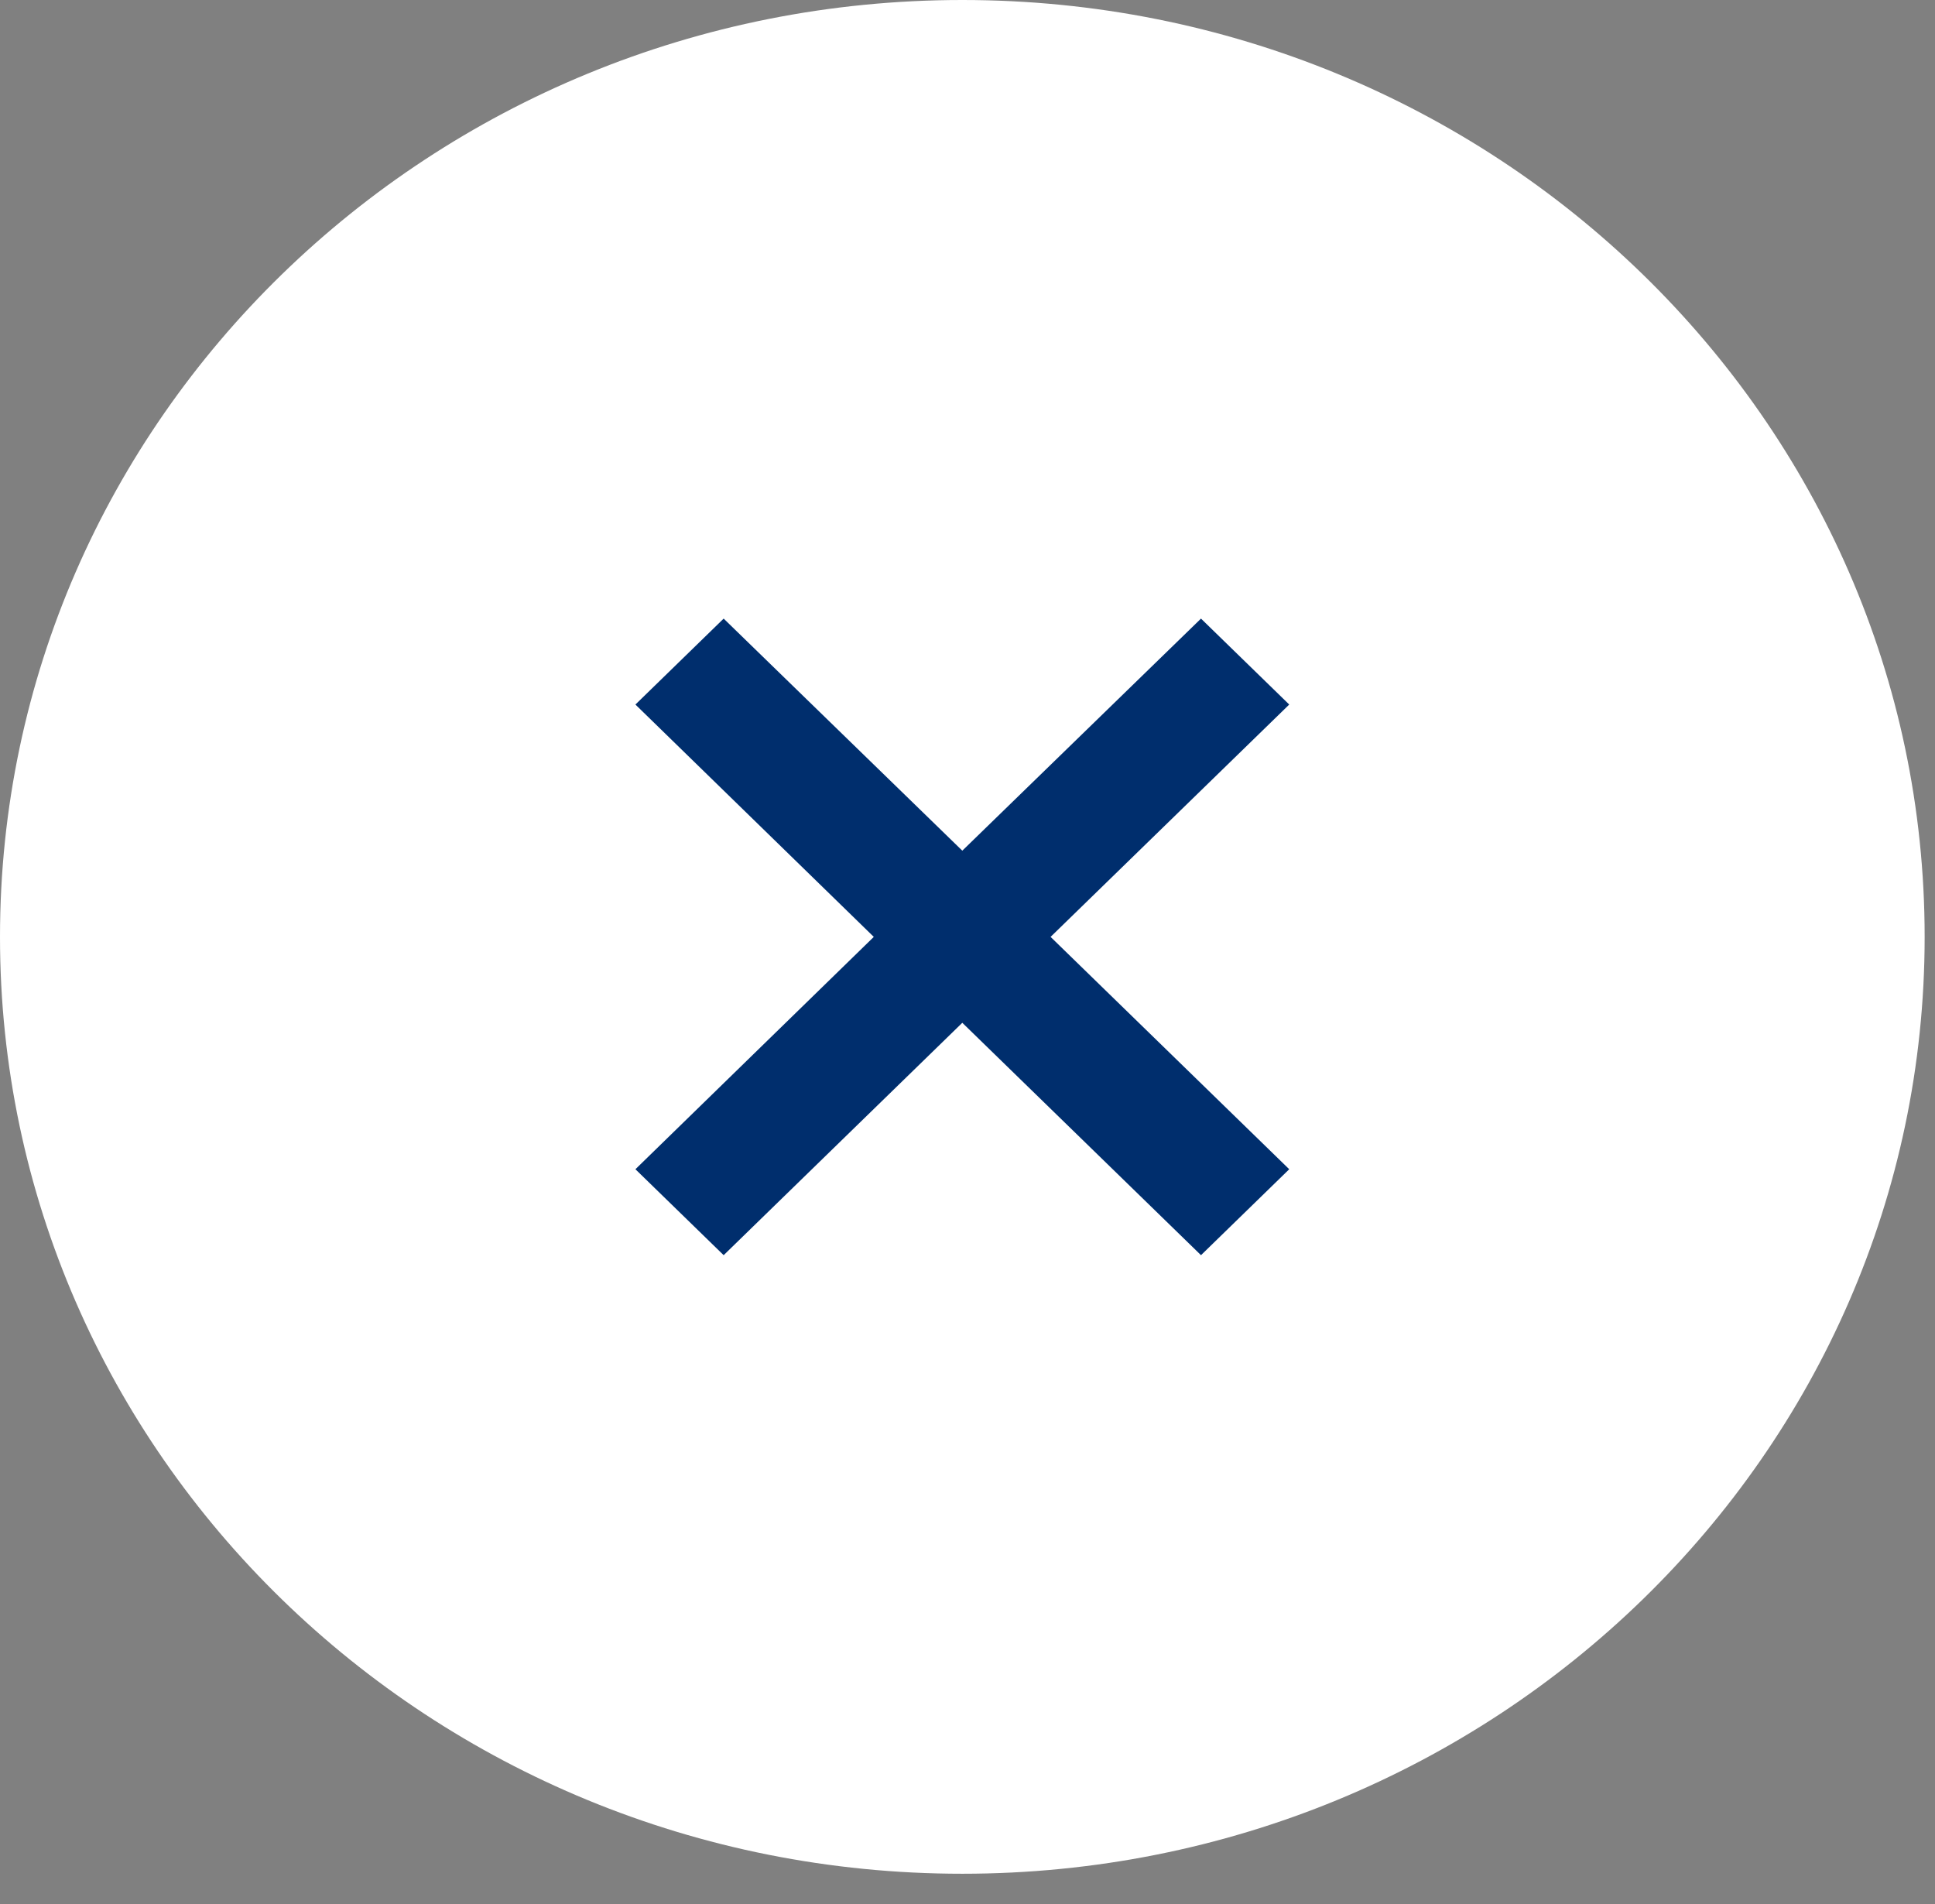
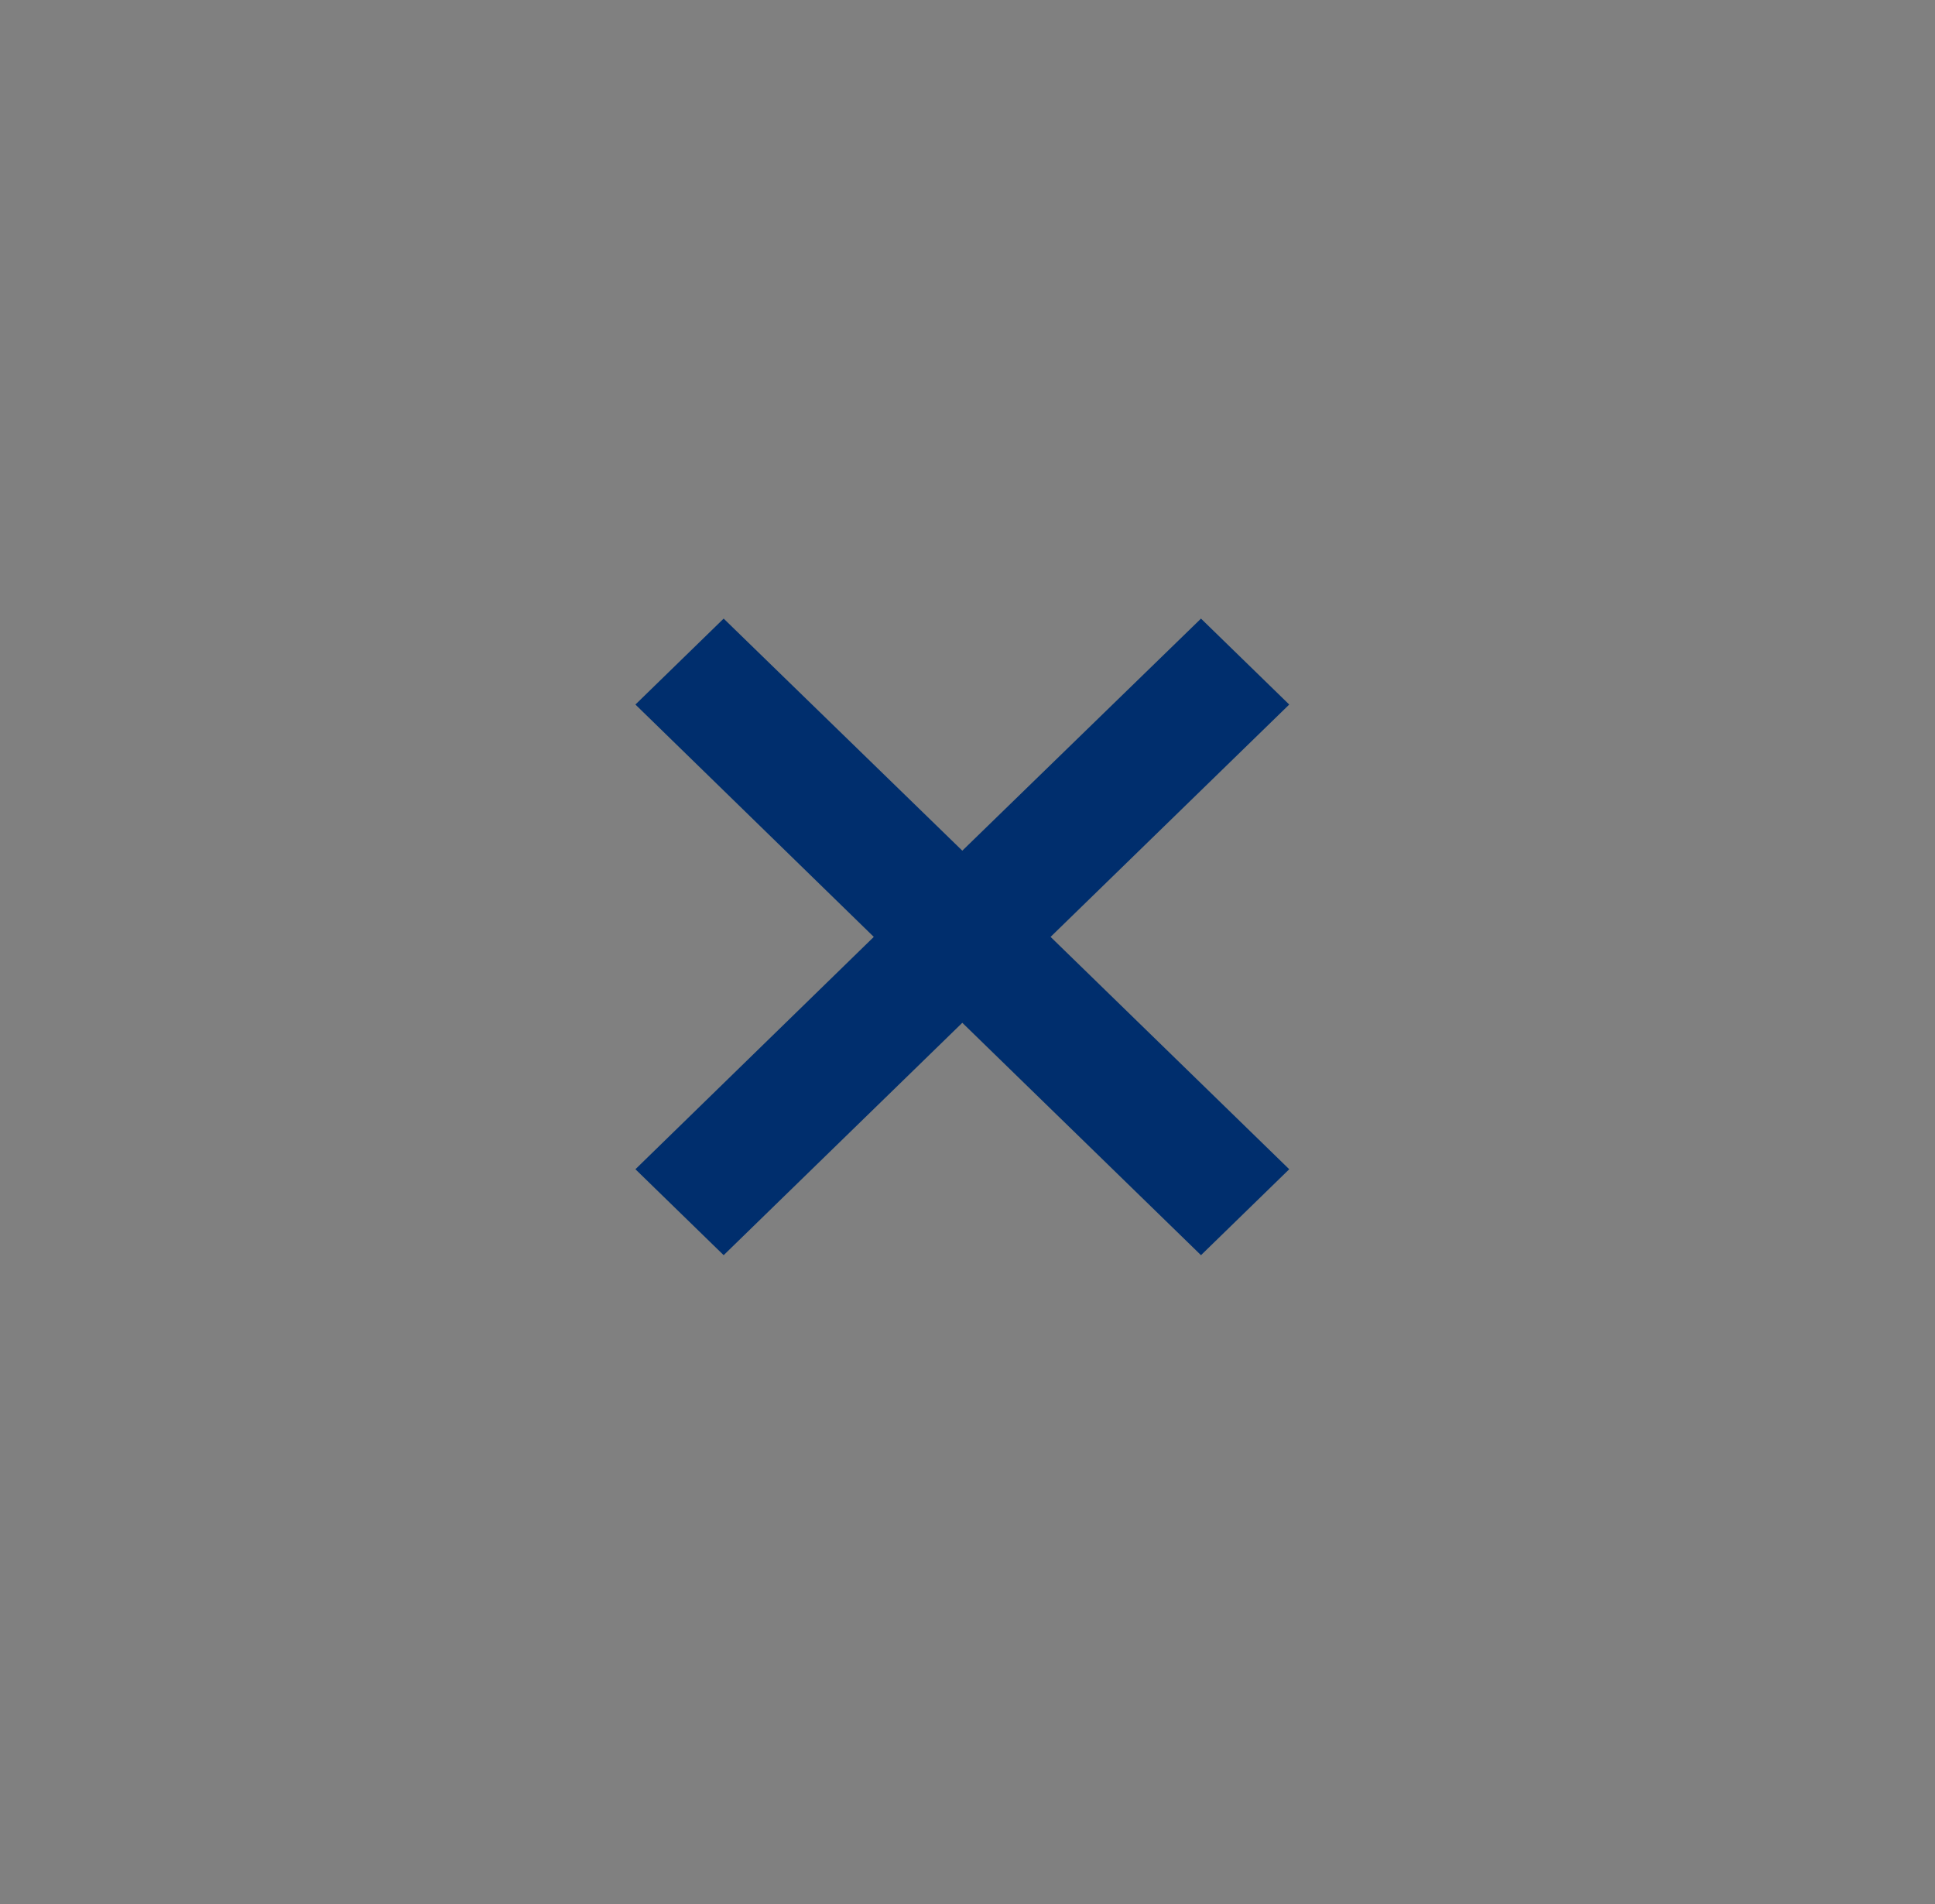
<svg xmlns="http://www.w3.org/2000/svg" width="63" height="62" viewBox="0 0 63 62" fill="none">
  <rect x="0" y="0" width="63" height="62" fill="#808080" stroke="none" />
-   <path d="M31.331 61.007C48.635 61.007 62.663 47.35 62.663 30.504C62.663 13.657 48.635 0 31.331 0C14.027 0 0 13.657 0 30.504C0 47.35 14.027 61.007 31.331 61.007Z" fill="white" />
  <path d="M41.975 38.069L34.205 30.504L41.975 22.939L39.102 20.141L31.331 27.697L23.561 20.141L20.688 22.939L28.449 30.504L20.688 38.069L23.561 40.867L31.331 33.301L39.102 40.867L41.975 38.069Z" fill="#002E6D" />
</svg>